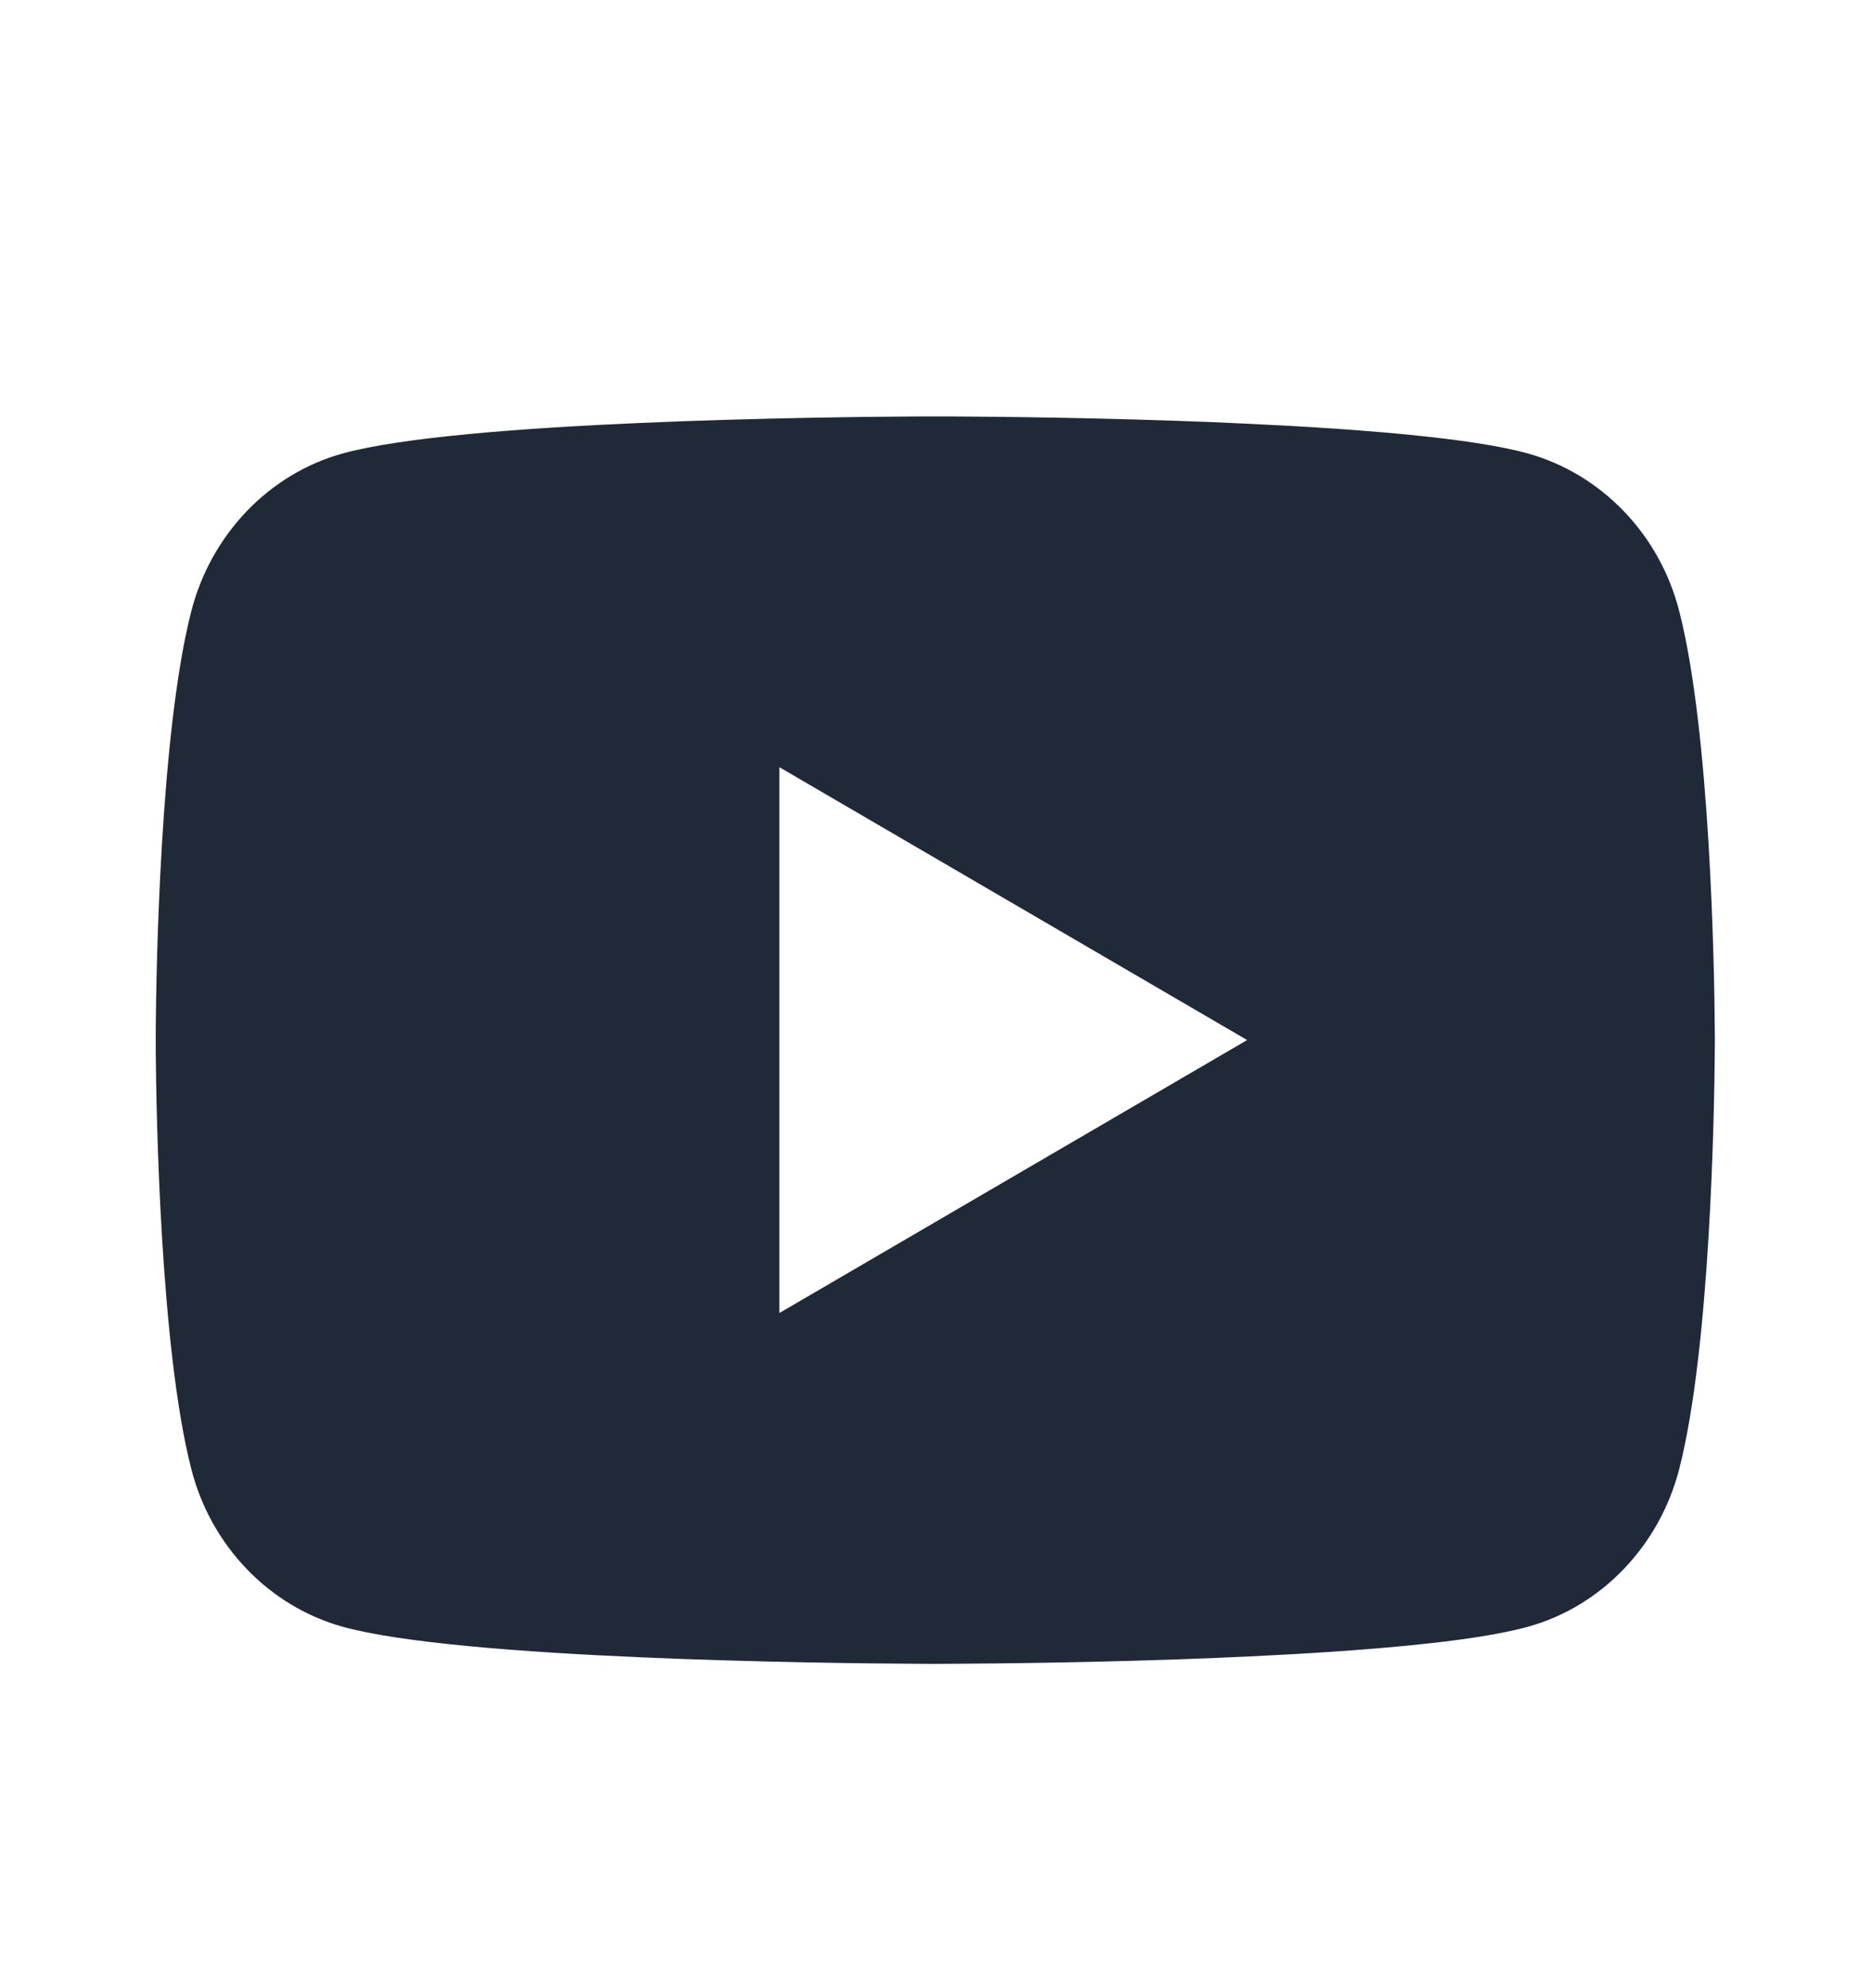
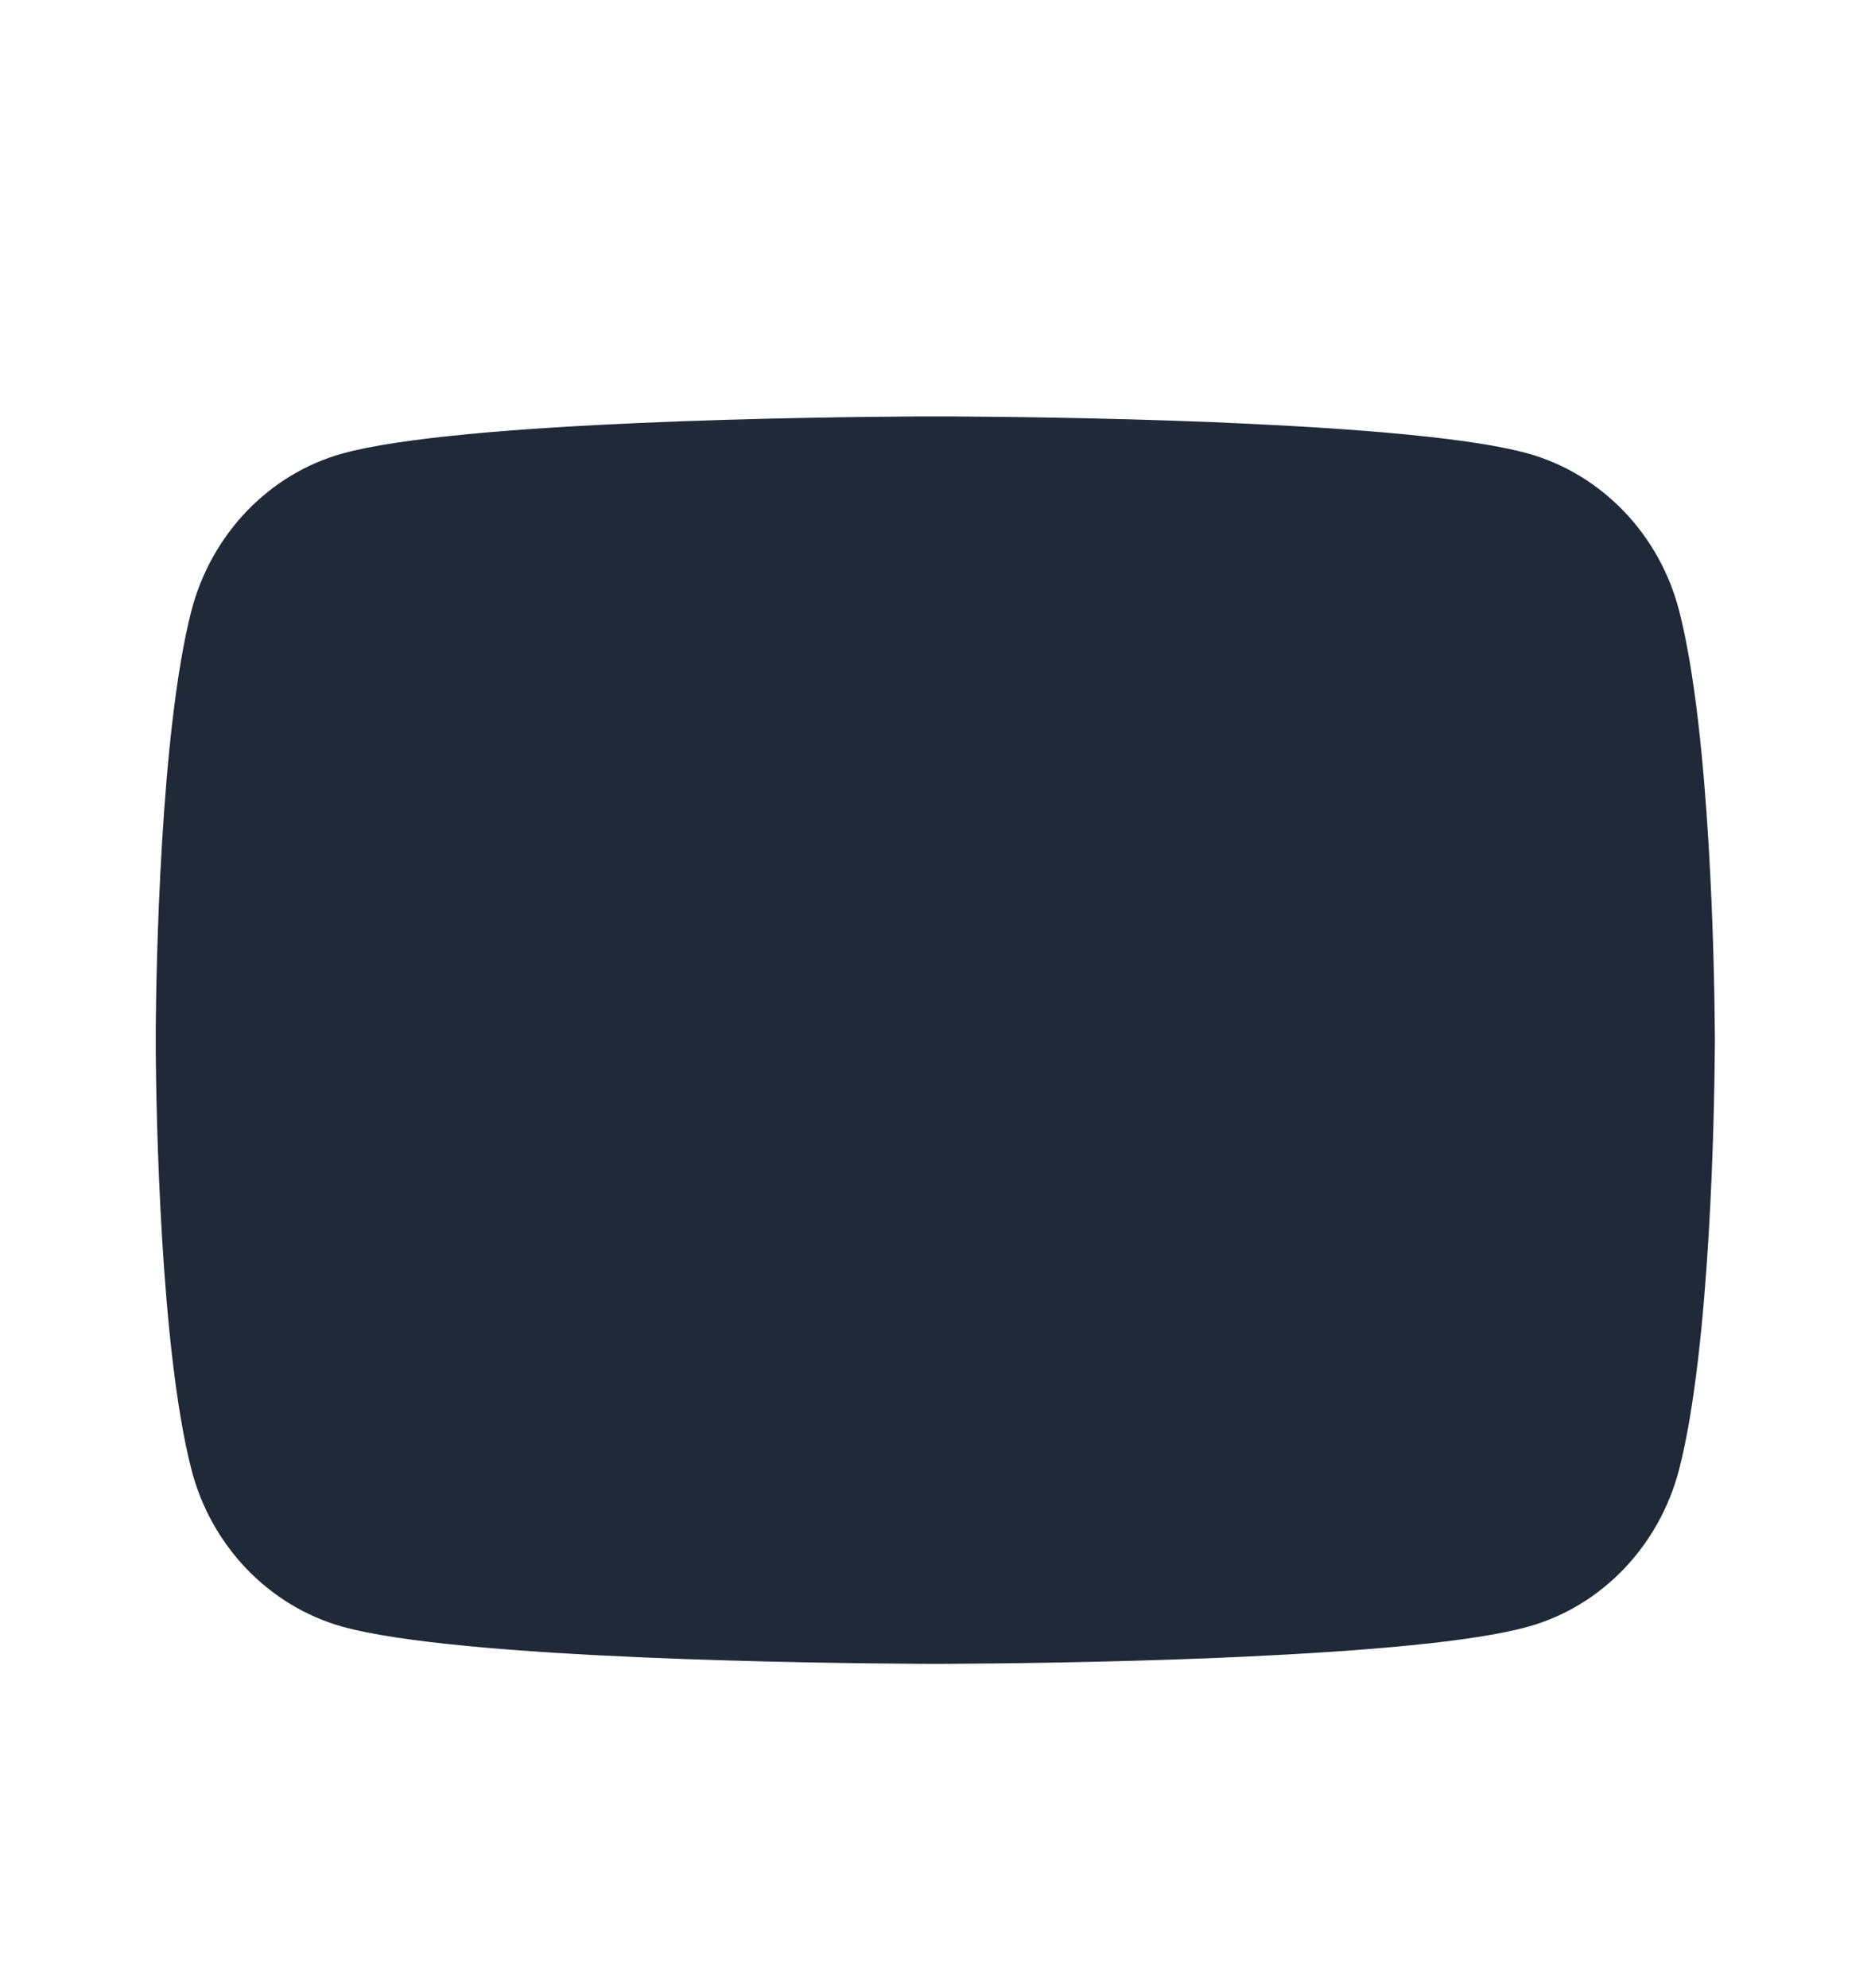
<svg xmlns="http://www.w3.org/2000/svg" width="16" height="17" viewBox="0 0 16 17" fill="none">
  <g id="Frame">
-     <path id="Vector" d="M8.161 3.561C8.517 3.563 9.408 3.571 10.355 3.609L10.69 3.624C11.643 3.669 12.596 3.746 13.068 3.878C13.698 4.055 14.193 4.571 14.36 5.225C14.627 6.265 14.66 8.293 14.664 8.784L14.665 8.886V8.893C14.665 8.893 14.665 8.896 14.665 8.9L14.664 9.002C14.66 9.493 14.627 11.522 14.36 12.561C14.191 13.218 13.695 13.735 13.068 13.909C12.596 14.041 11.643 14.118 10.69 14.163L10.355 14.178C9.408 14.216 8.517 14.224 8.161 14.226L8.005 14.227H7.998C7.998 14.227 7.996 14.227 7.991 14.227L7.835 14.226C7.081 14.222 3.931 14.188 2.928 13.909C2.298 13.732 1.803 13.216 1.636 12.561C1.369 11.522 1.336 9.493 1.332 9.002V8.784C1.336 8.293 1.369 6.265 1.636 5.225C1.806 4.568 2.301 4.052 2.928 3.878C3.931 3.599 7.081 3.565 7.835 3.561H8.161ZM6.665 6.56V11.227L10.665 8.893L6.665 6.56Z" fill="#1F2937" />
+     <path id="Vector" d="M8.161 3.561C8.517 3.563 9.408 3.571 10.355 3.609L10.69 3.624C11.643 3.669 12.596 3.746 13.068 3.878C13.698 4.055 14.193 4.571 14.36 5.225C14.627 6.265 14.66 8.293 14.664 8.784L14.665 8.886V8.893C14.665 8.893 14.665 8.896 14.665 8.9L14.664 9.002C14.66 9.493 14.627 11.522 14.36 12.561C14.191 13.218 13.695 13.735 13.068 13.909C12.596 14.041 11.643 14.118 10.69 14.163L10.355 14.178C9.408 14.216 8.517 14.224 8.161 14.226L8.005 14.227H7.998C7.998 14.227 7.996 14.227 7.991 14.227L7.835 14.226C7.081 14.222 3.931 14.188 2.928 13.909C2.298 13.732 1.803 13.216 1.636 12.561C1.369 11.522 1.336 9.493 1.332 9.002V8.784C1.336 8.293 1.369 6.265 1.636 5.225C1.806 4.568 2.301 4.052 2.928 3.878C3.931 3.599 7.081 3.565 7.835 3.561H8.161ZM6.665 6.56L10.665 8.893L6.665 6.56Z" fill="#1F2937" />
  </g>
</svg>